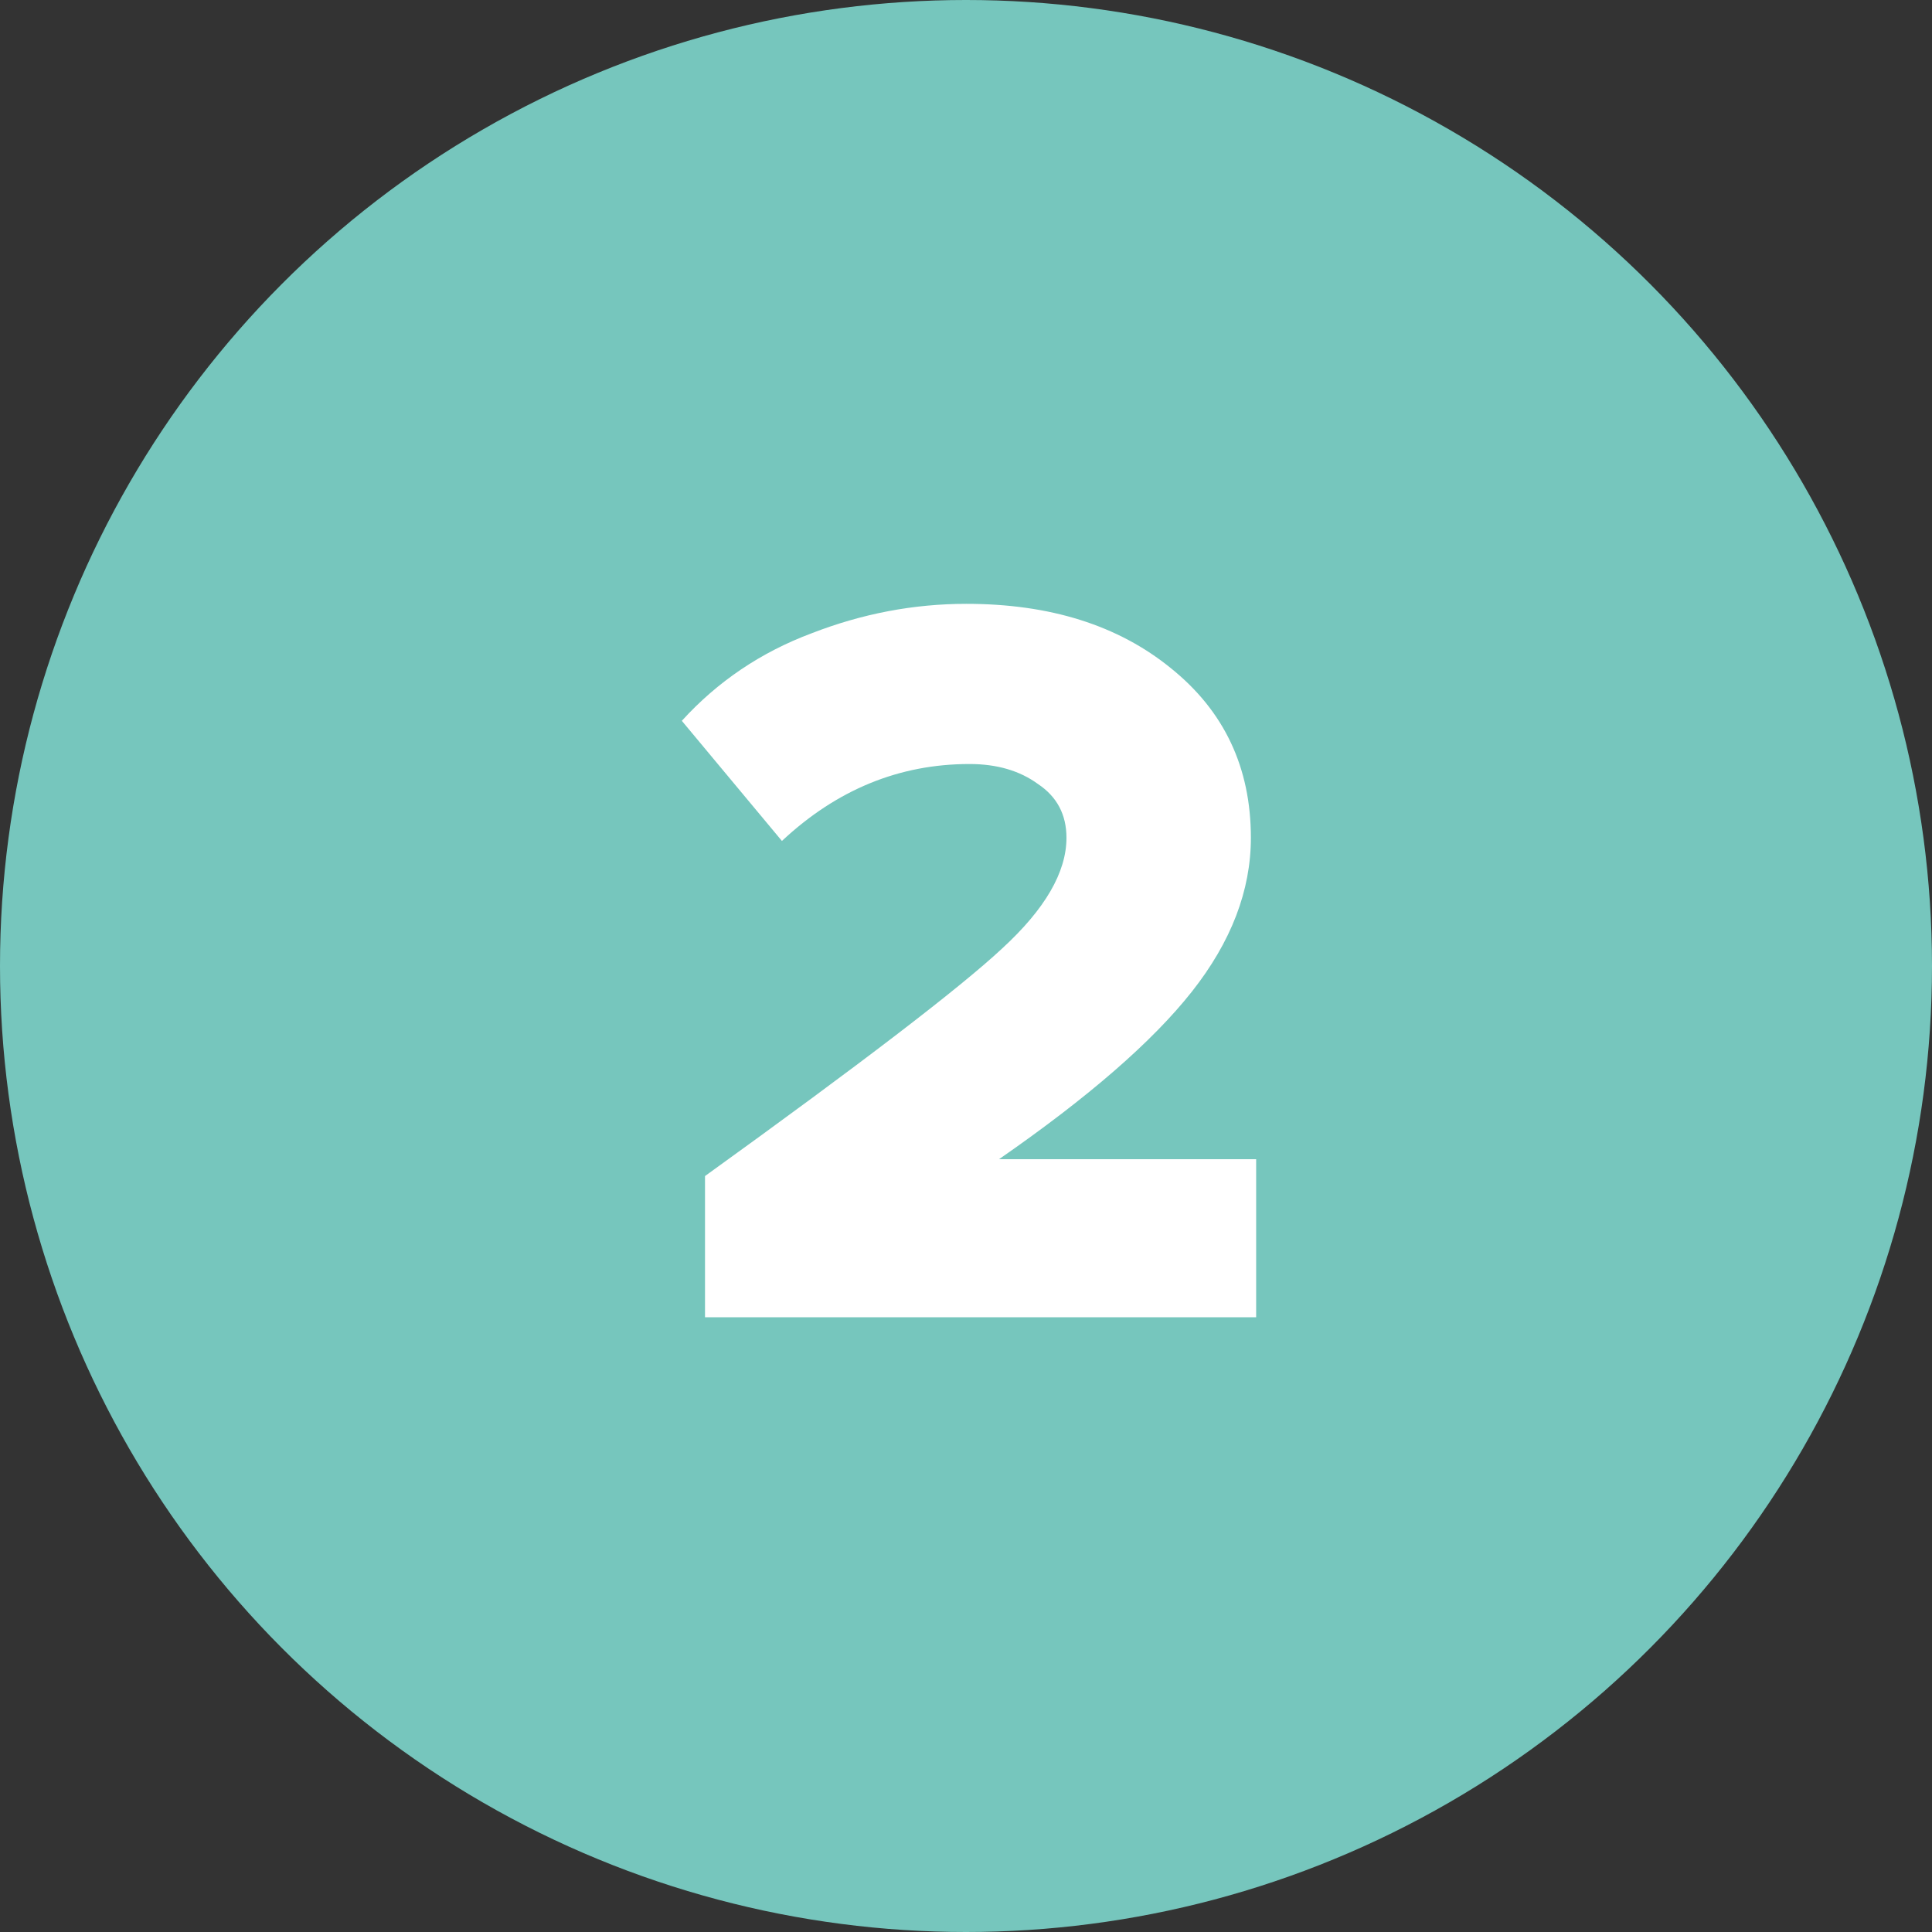
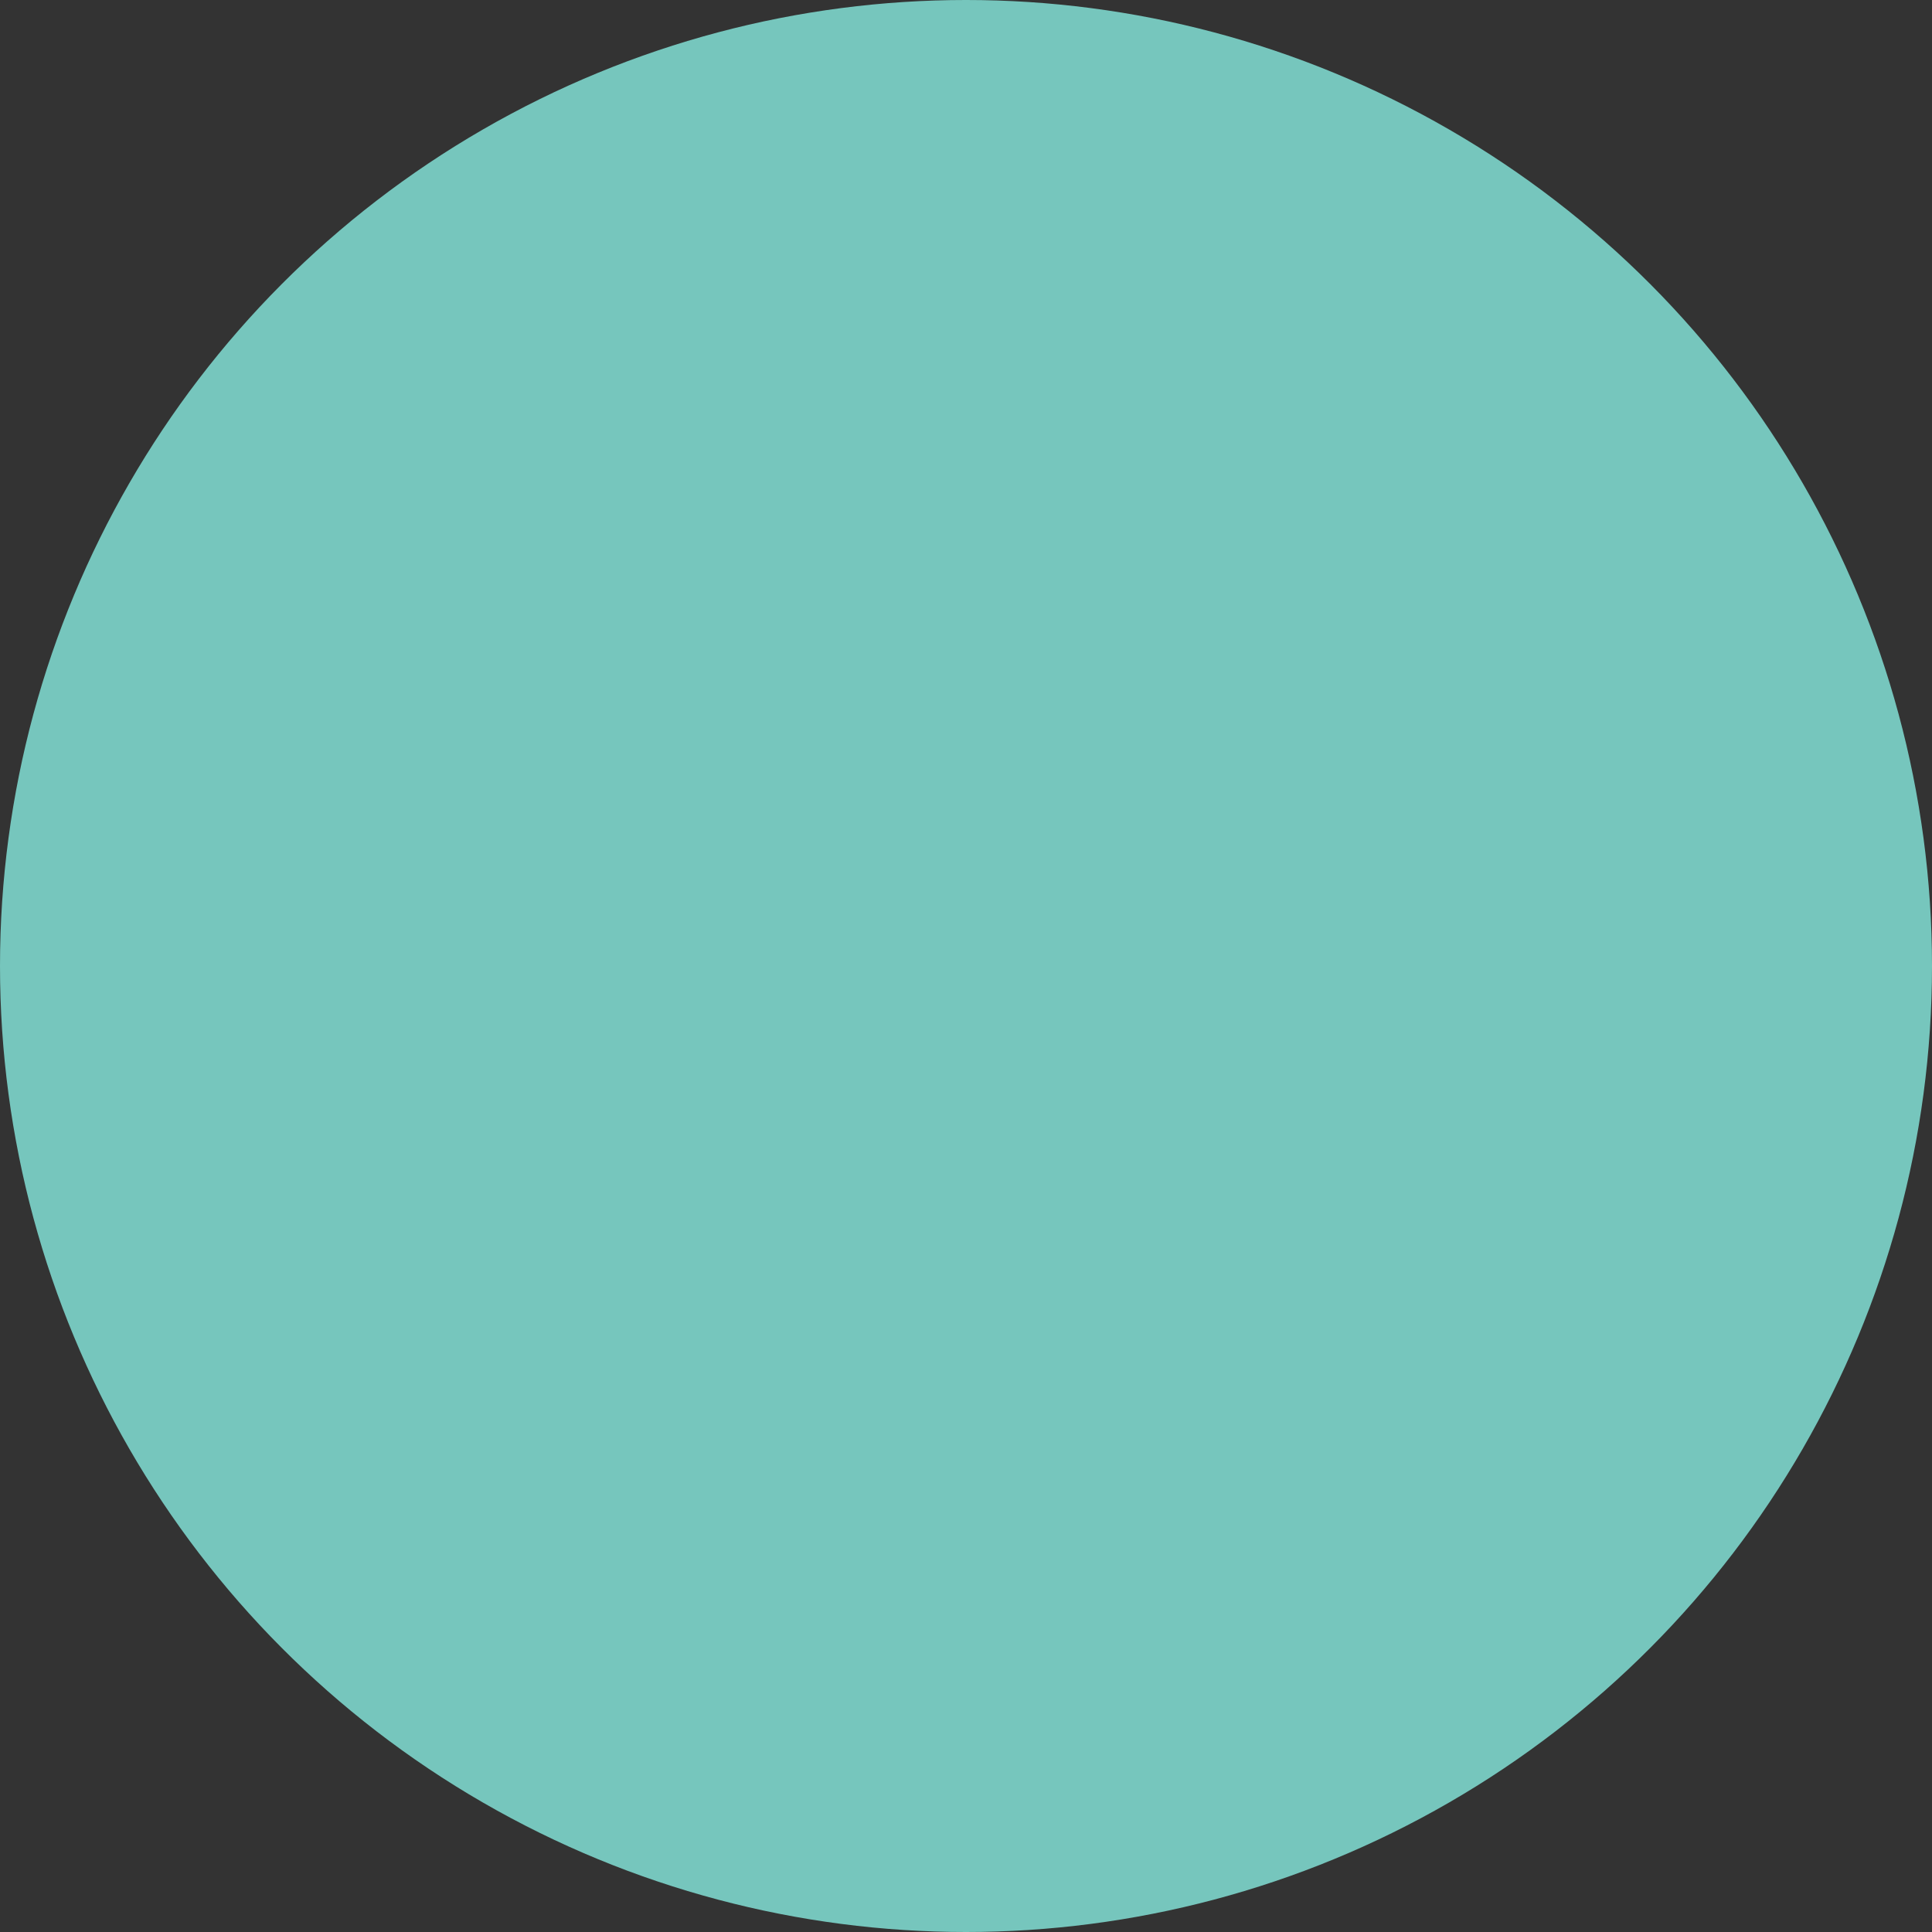
<svg xmlns="http://www.w3.org/2000/svg" width="44" height="44" viewBox="0 0 44 44" fill="none">
  <rect x="0" y="0" width="44" height="44" fill="#333333" stroke="none" />
  <circle cx="22" cy="22" r="22" fill="#76C6BD" />
-   <path d="M28.608 30H16.056V26.784C19.608 24.224 21.864 22.496 22.824 21.6C23.8 20.704 24.288 19.864 24.288 19.08C24.288 18.552 24.072 18.144 23.64 17.856C23.224 17.552 22.704 17.4 22.08 17.4C20.48 17.4 19.056 17.984 17.808 19.152L15.528 16.416C16.344 15.52 17.328 14.856 18.48 14.424C19.632 13.976 20.808 13.752 22.008 13.752C23.912 13.752 25.464 14.24 26.664 15.216C27.88 16.192 28.488 17.48 28.488 19.08C28.488 20.28 28.04 21.448 27.144 22.584C26.248 23.72 24.784 24.992 22.752 26.4H28.608V30Z" fill="white" />
</svg>